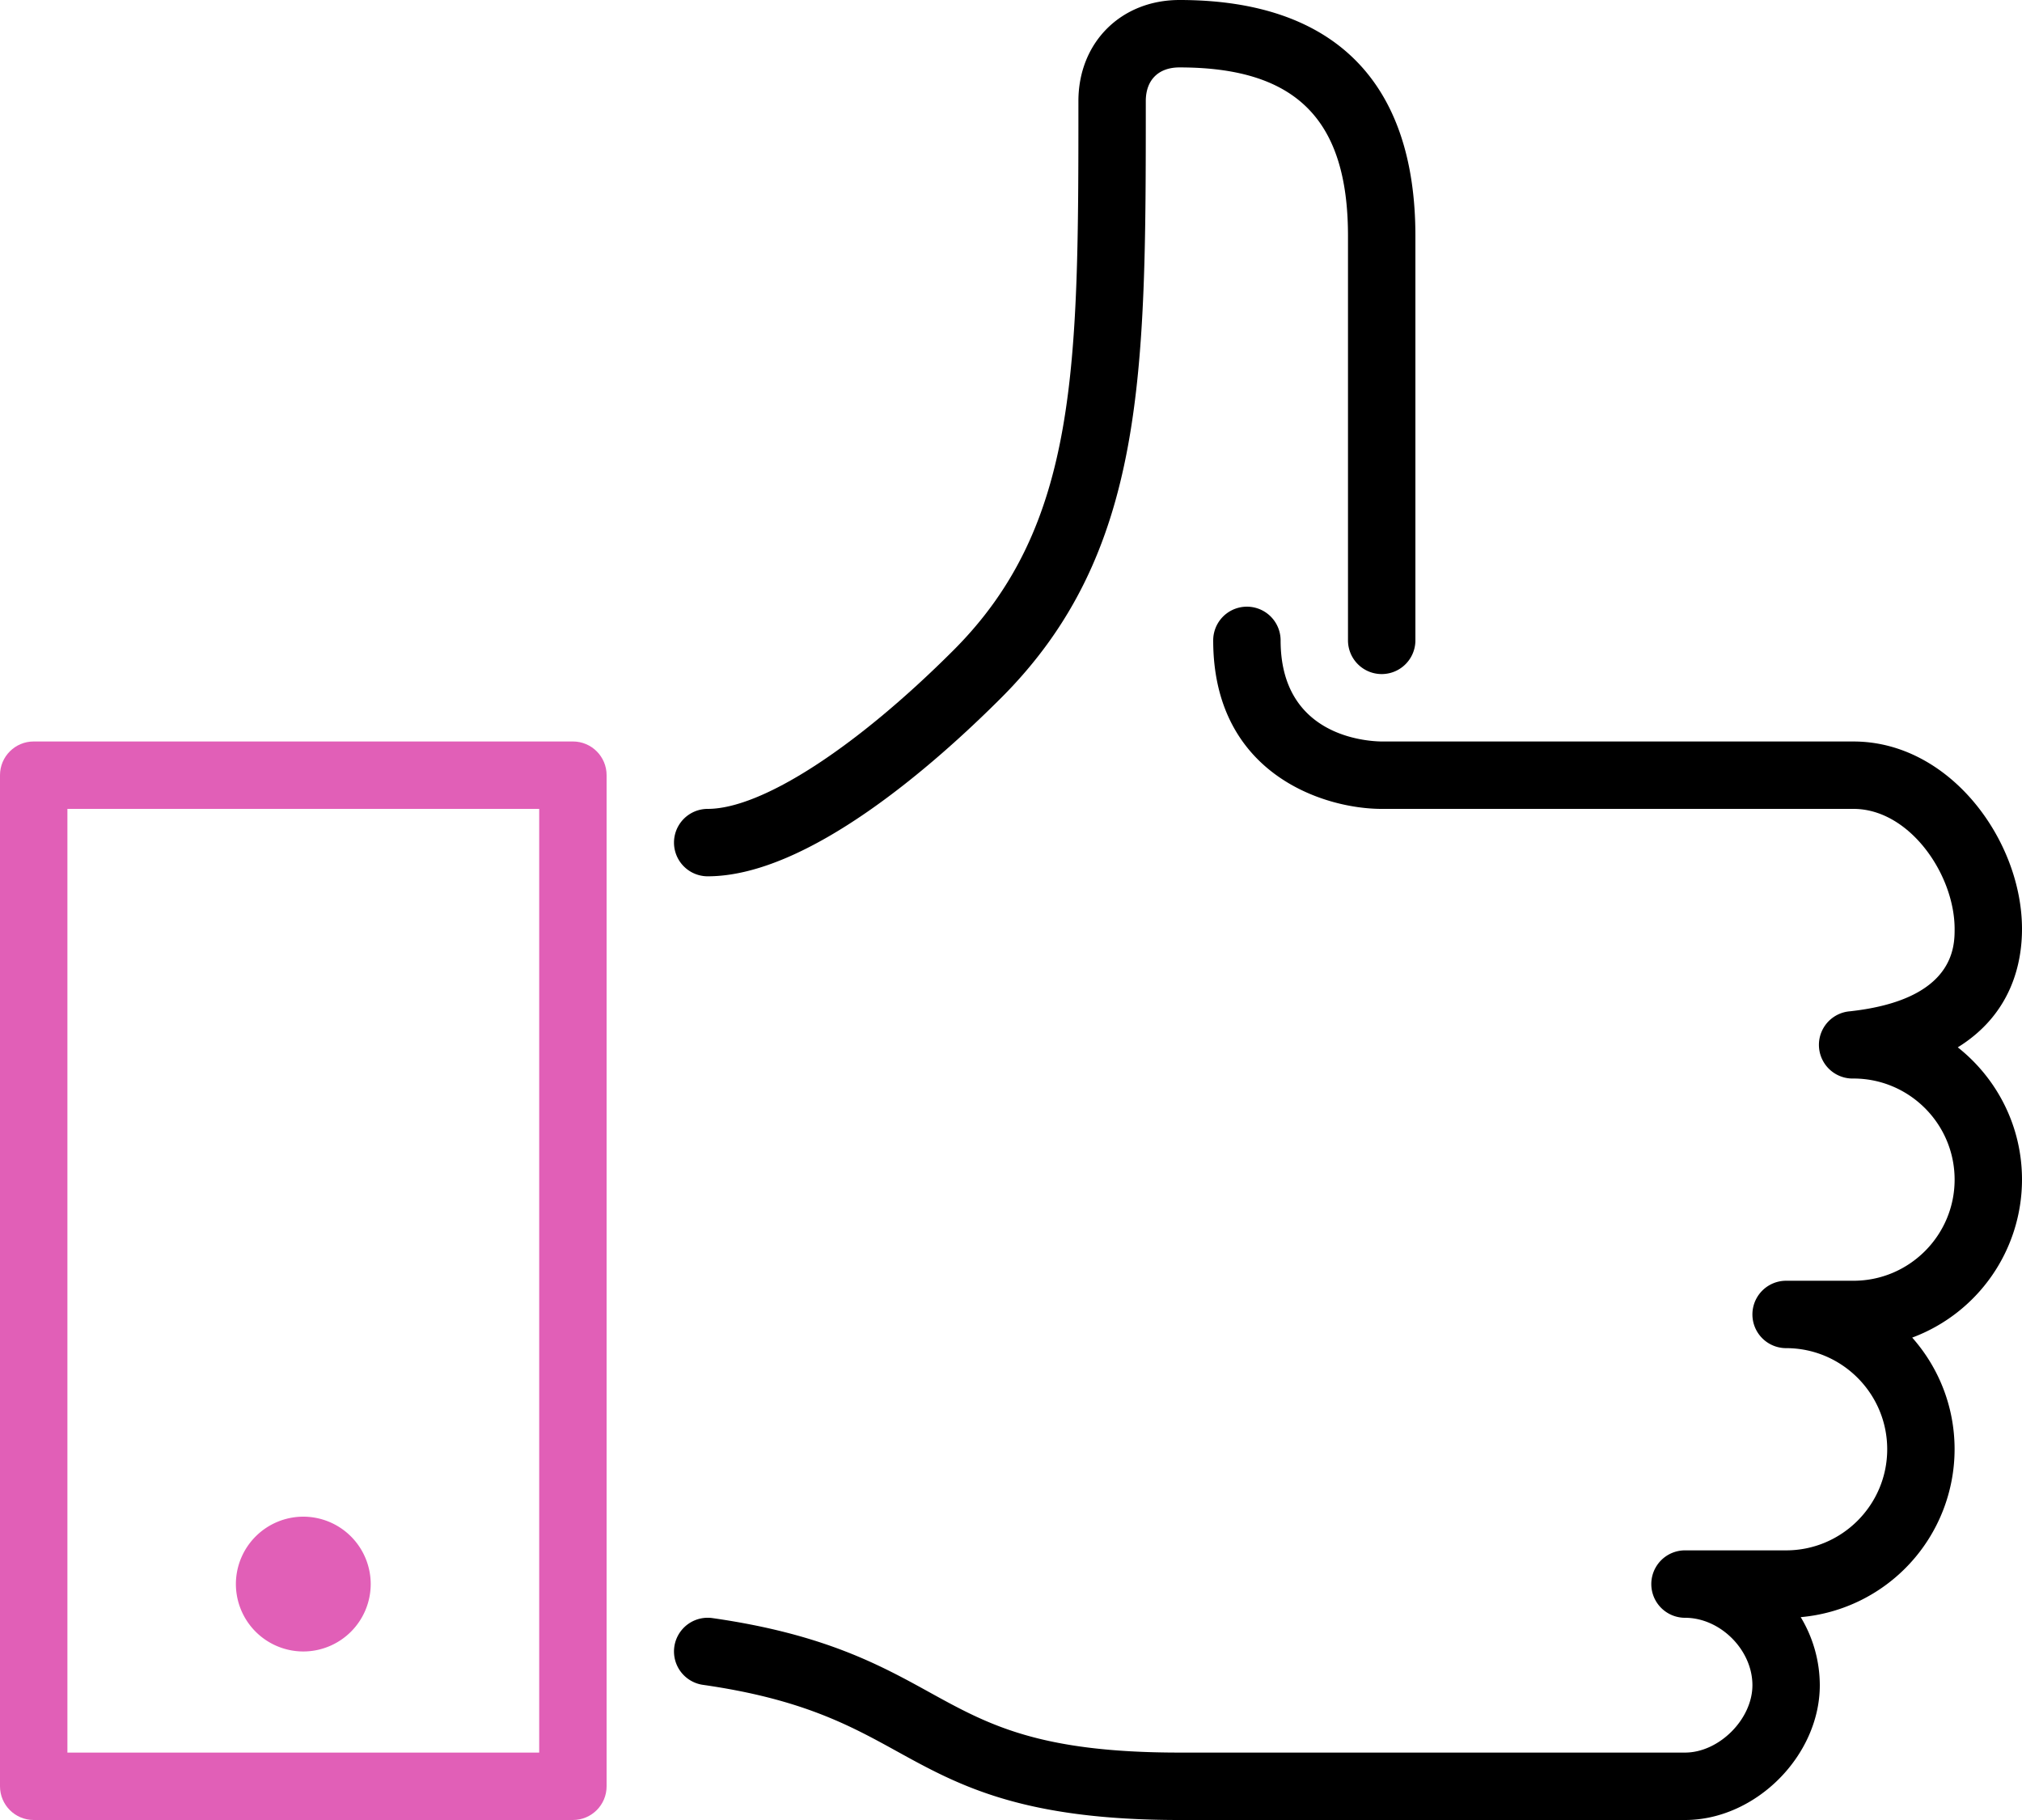
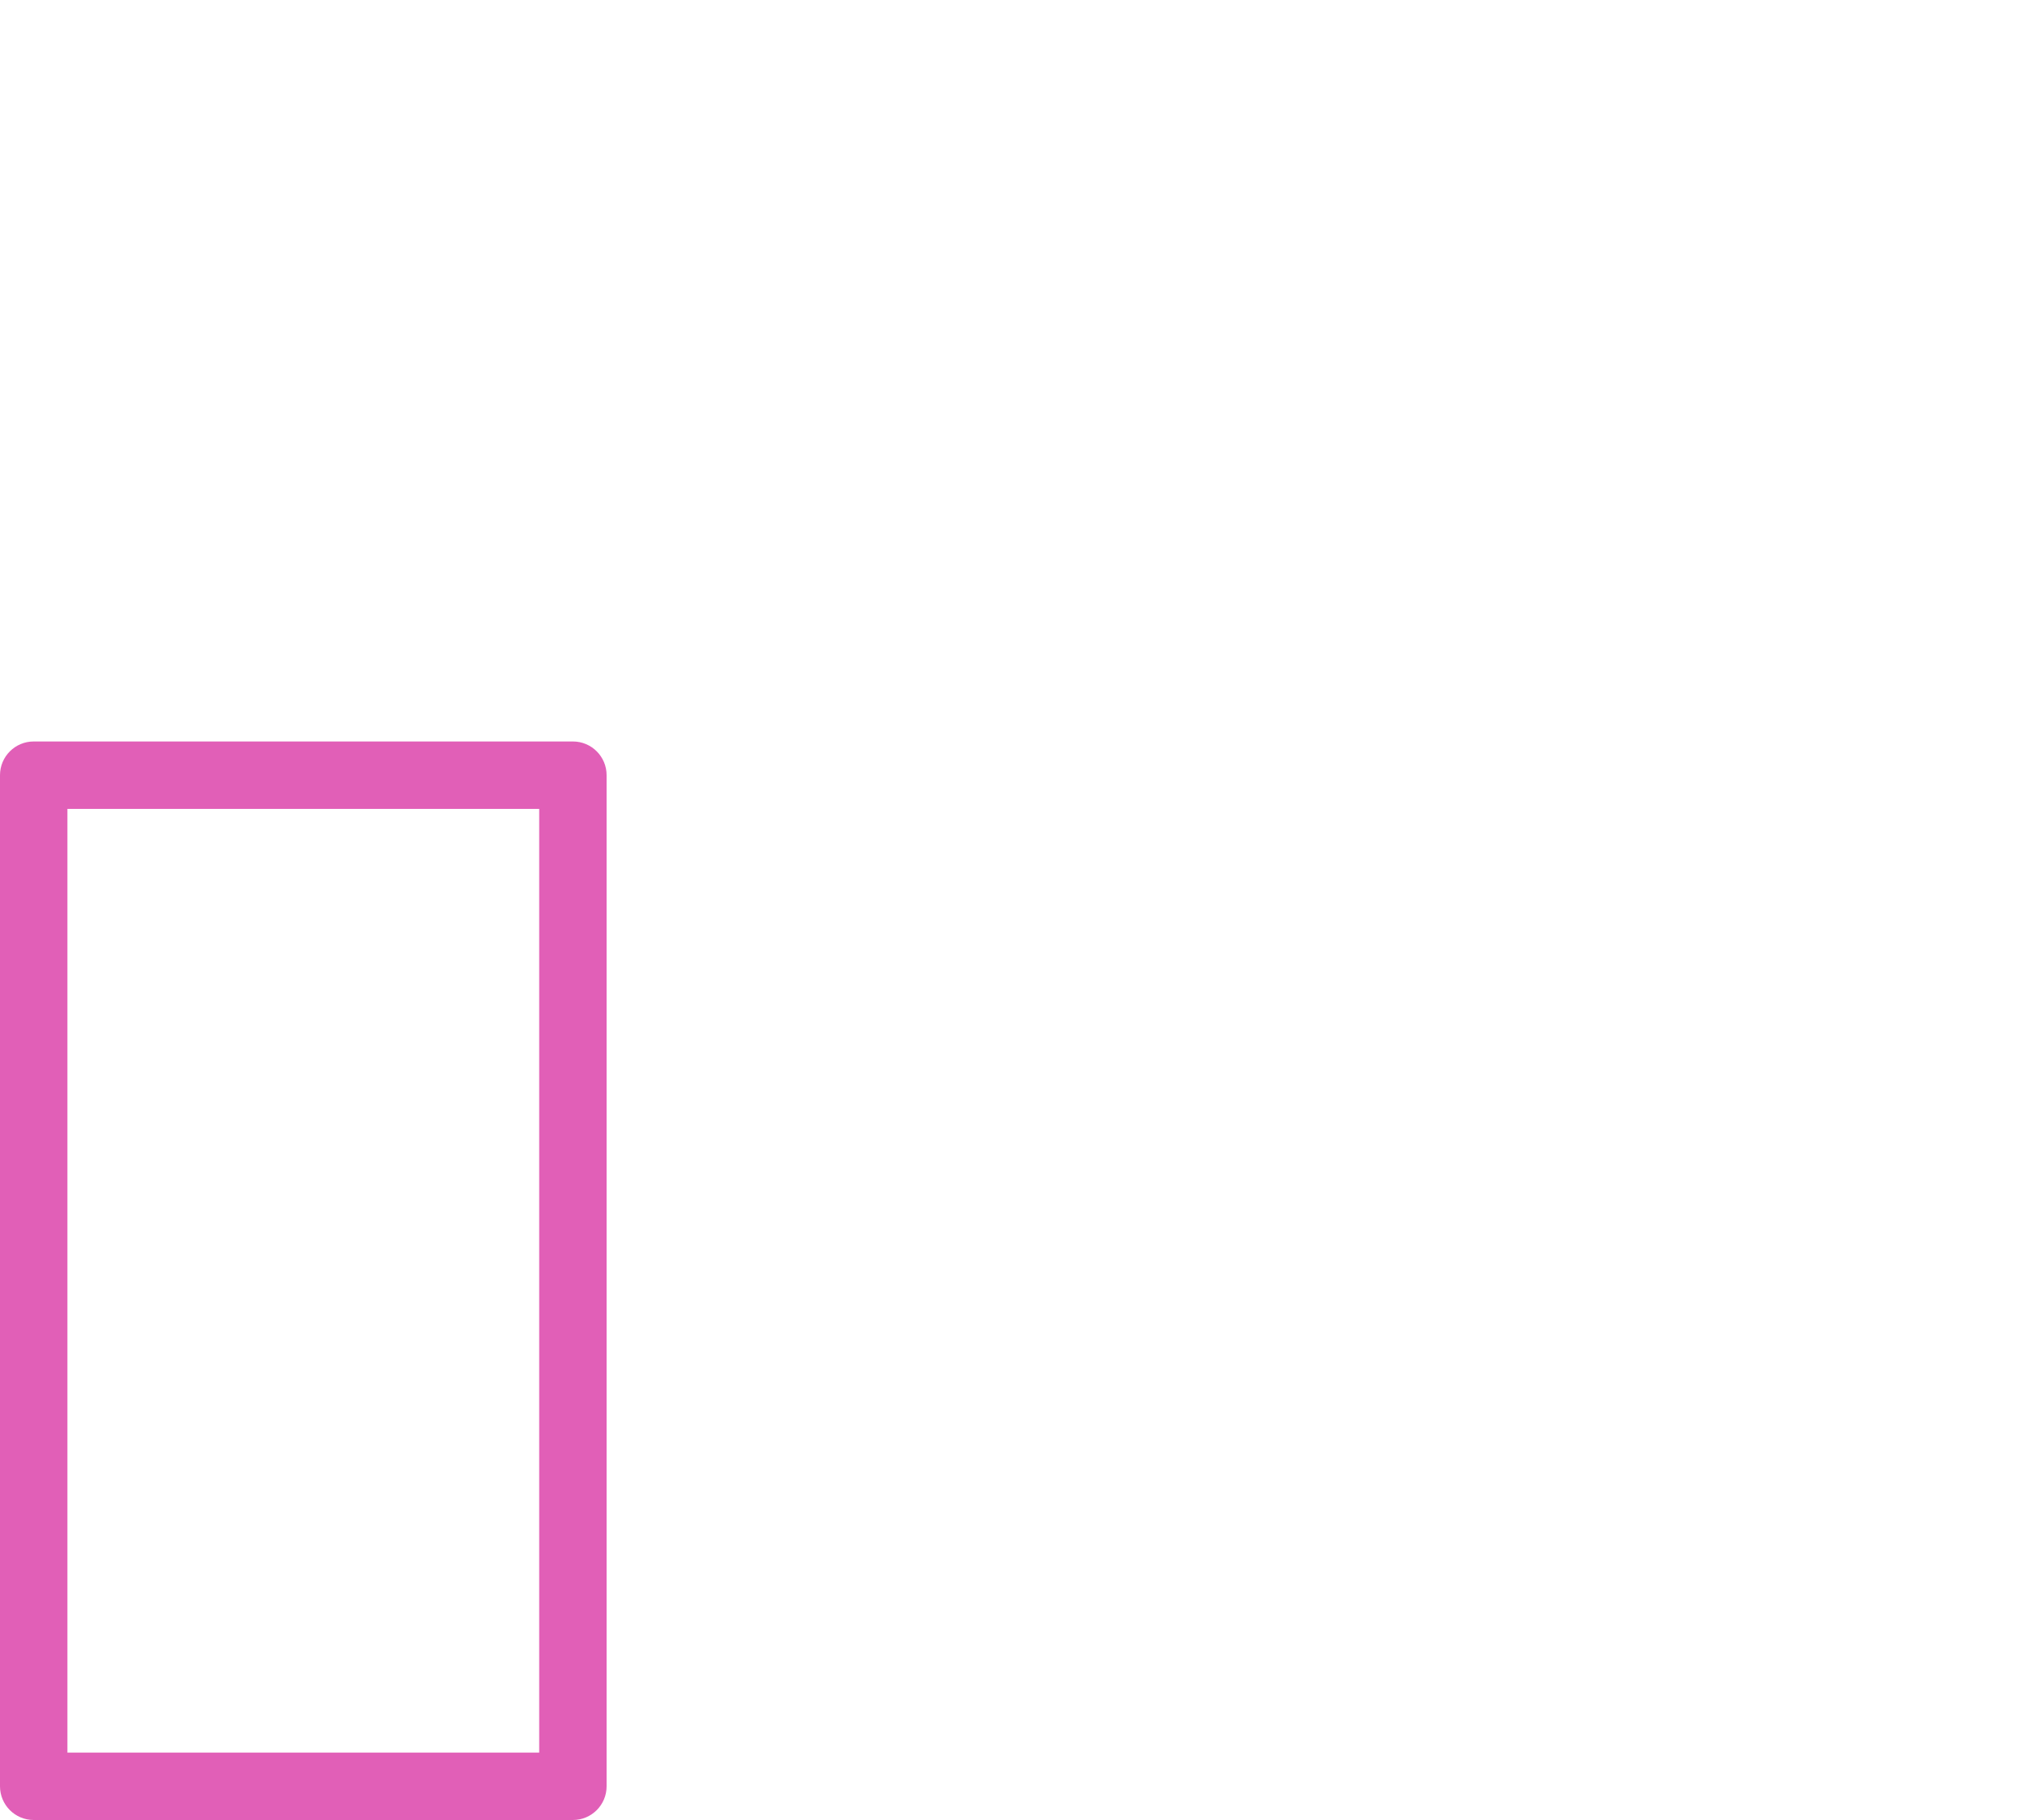
<svg xmlns="http://www.w3.org/2000/svg" width="80" height="72" viewBox="0 0 80 72">
  <g fill-rule="nonzero" fill="none">
-     <path d="M77.459 41.433C79.593 40.112 80 38.093 80 36.75c0-3.5-2.852-7.416-6.667-7.416H54.675c-.67-.008-4.008-.236-4.008-4a1.333 1.333 0 1 0-2.667 0C48 30.607 52.362 32 54.667 32h18.667c2.216 0 4 2.599 4 4.75 0 .693 0 2.804-4.146 3.258a1.332 1.332 0 0 0 .146 2.659c2.205 0 4 1.794 4 4 0 2.205-1.795 4-4 4h-2.667a1.333 1.333 0 1 0 0 2.666c2.205 0 4 1.795 4 4 0 2.206-1.795 4-4 4h-4a1.333 1.333 0 1 0 0 2.667c1.396 0 2.667 1.27 2.667 2.667 0 1.345-1.32 2.666-2.667 2.666h-20c-5.567 0-7.57-1.105-9.89-2.384-1.96-1.081-4.185-2.307-8.587-2.936a1.333 1.333 0 1 0-.38 2.64c3.923.56 5.833 1.614 7.68 2.632C37.913 70.62 40.414 72 46.668 72h20C69.459 72 72 69.457 72 66.667a5.23 5.23 0 0 0-.755-2.692 6.675 6.675 0 0 0 6.088-6.642c0-1.692-.634-3.24-1.677-4.417A6.677 6.677 0 0 0 80 46.666c0-2.12-.995-4.011-2.541-5.233z" fill="#000" />
-     <path d="M12 65.333a2.67 2.67 0 0 0 2.667-2.666A2.67 2.67 0 0 0 12 60a2.67 2.67 0 0 0-2.667 2.667A2.67 2.67 0 0 0 12 65.333z" fill="#E15FB7" />
-     <path d="M28 34.667c3.961 0 8.973-4.422 11.61-7.058 5.723-5.724 5.723-12.838 5.723-23.61 0-.834.499-1.332 1.334-1.332 4.61 0 6.666 2.056 6.666 6.666v16a1.333 1.333 0 1 0 2.667 0v-16C56 3.227 52.772 0 46.667 0c-2.318 0-4 1.683-4 4 0 10.465 0 16.781-4.943 21.724C33.854 29.594 30.127 32 28 32a1.333 1.333 0 1 0 0 2.667z" fill="#000" />
    <path d="M22.667 29.333H1.333c-.737 0-1.333.598-1.333 1.333v40C0 71.403.596 72 1.333 72h21.334c.737 0 1.333-.598 1.333-1.333v-40c0-.736-.596-1.334-1.333-1.334zm-1.334 40H2.667V32h18.666v37.333z" fill="#E15FB7" />
  </g>
</svg>